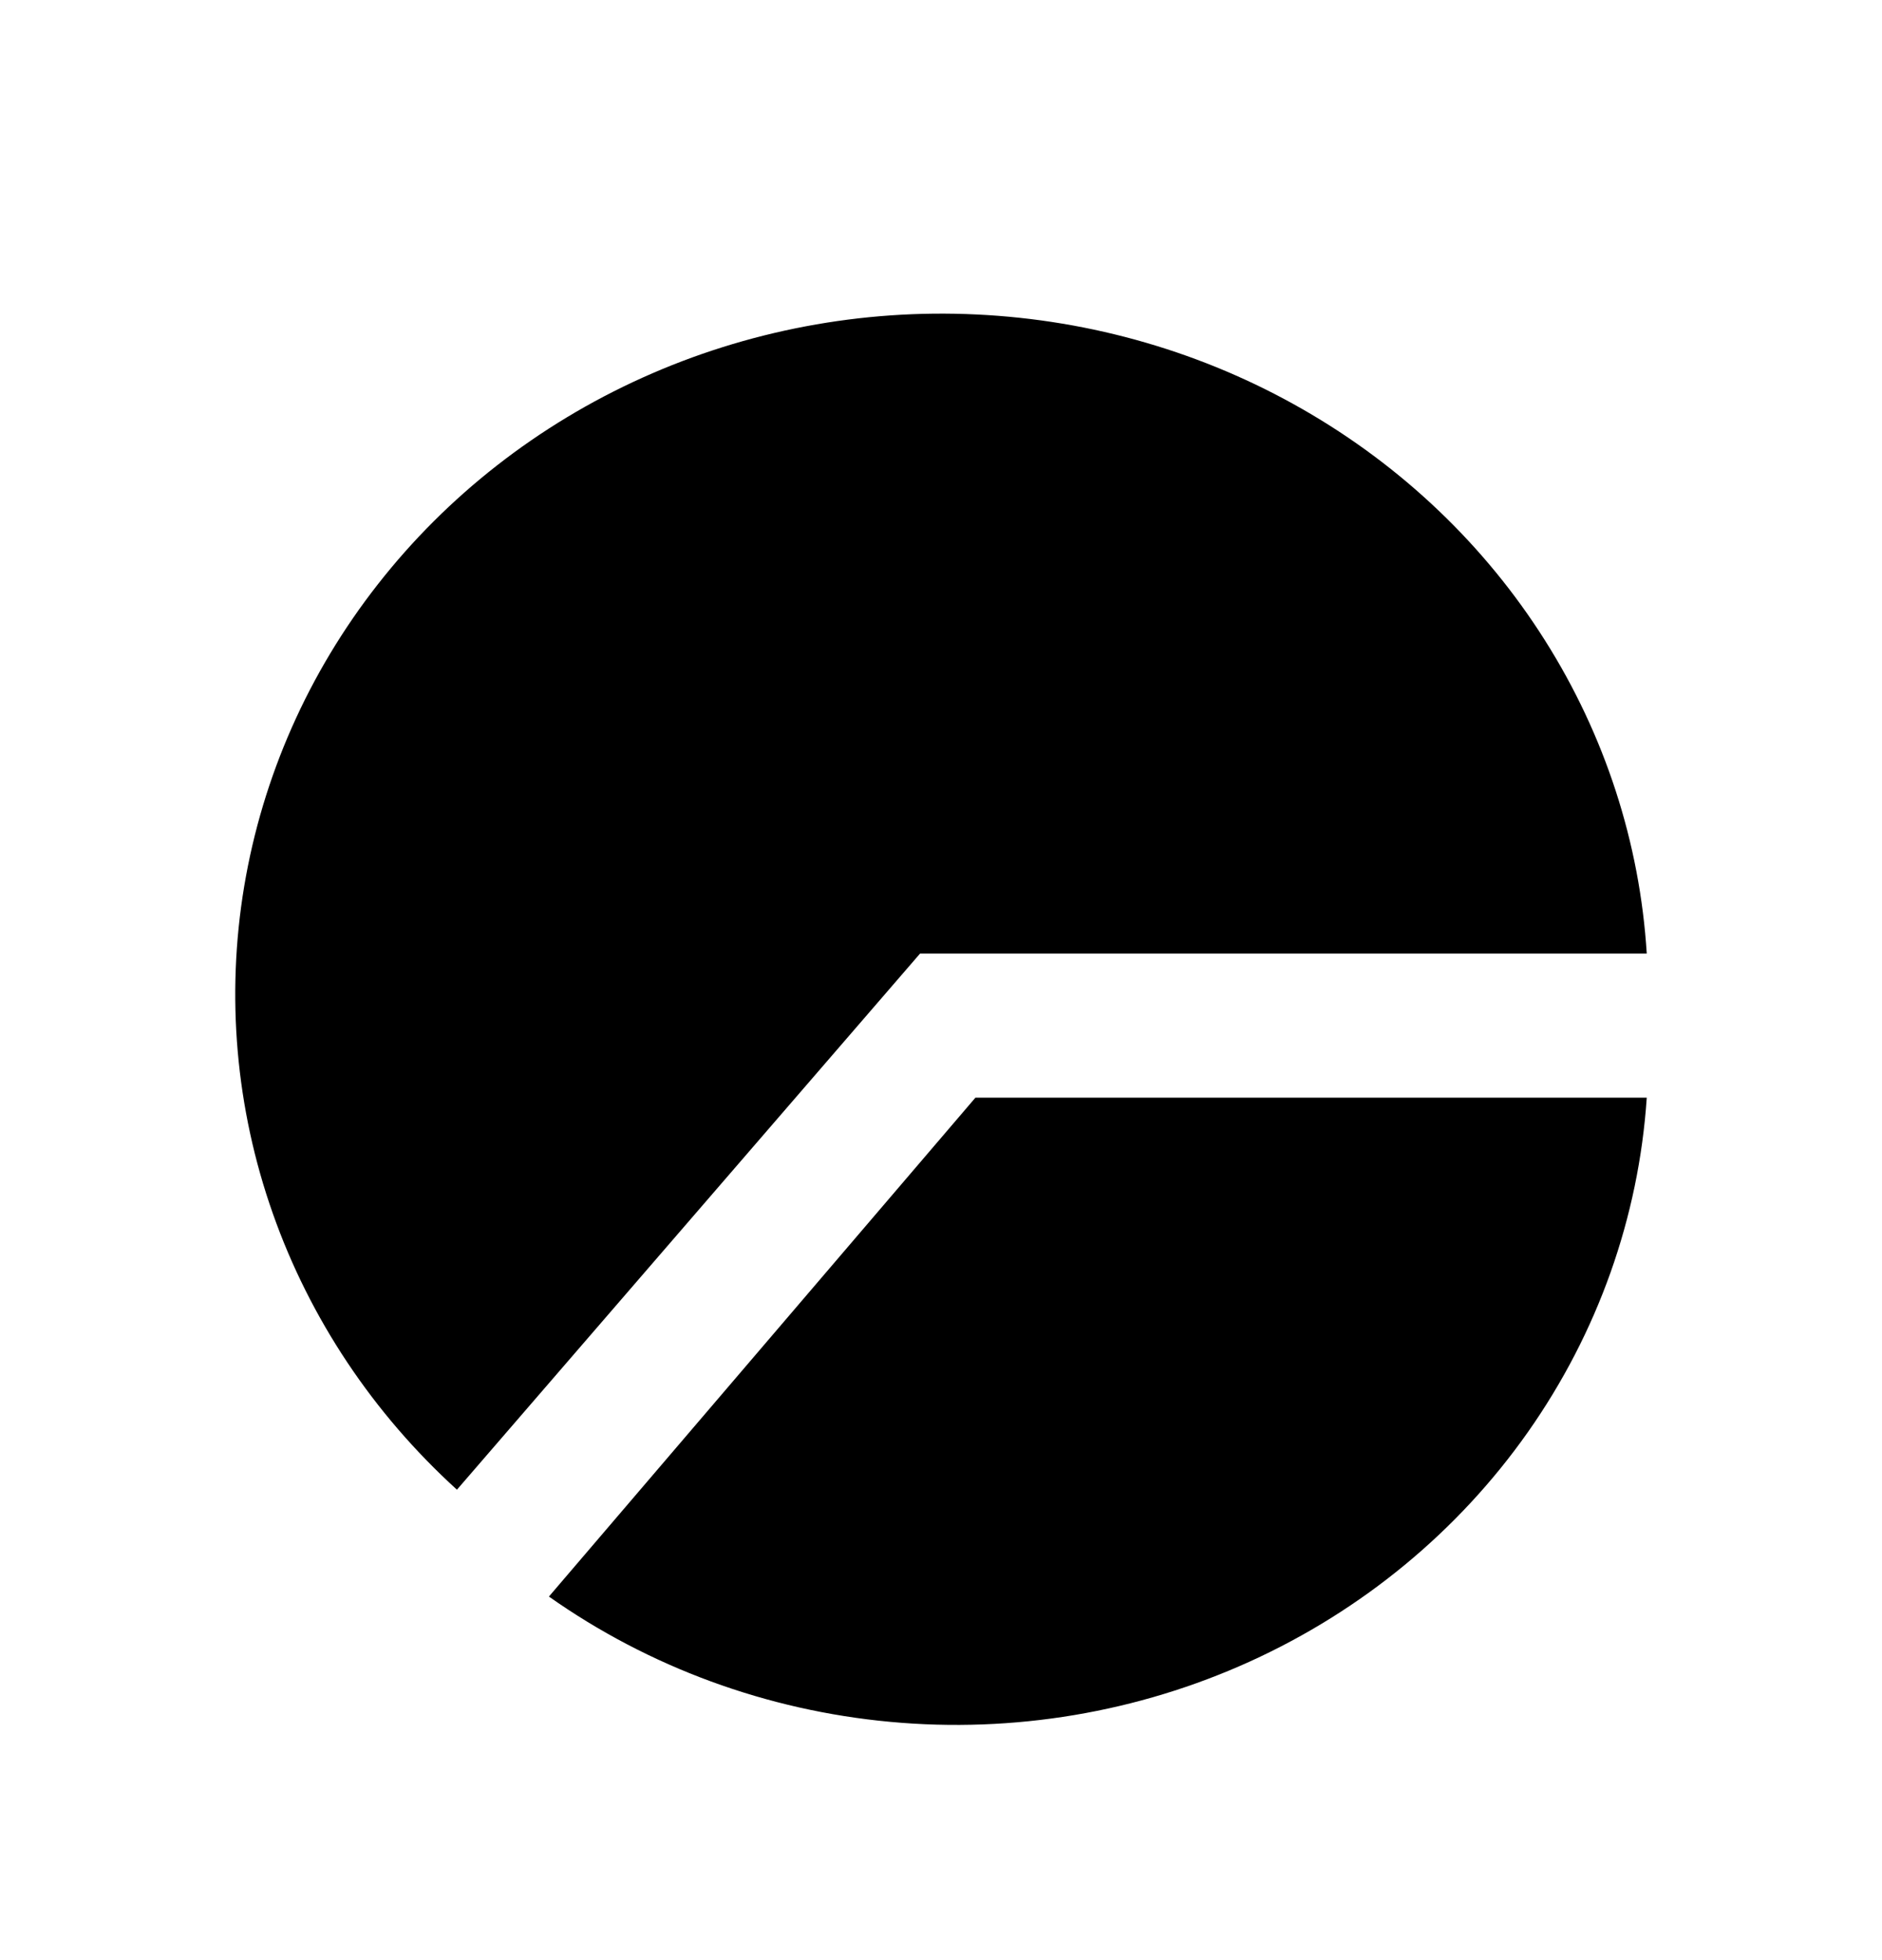
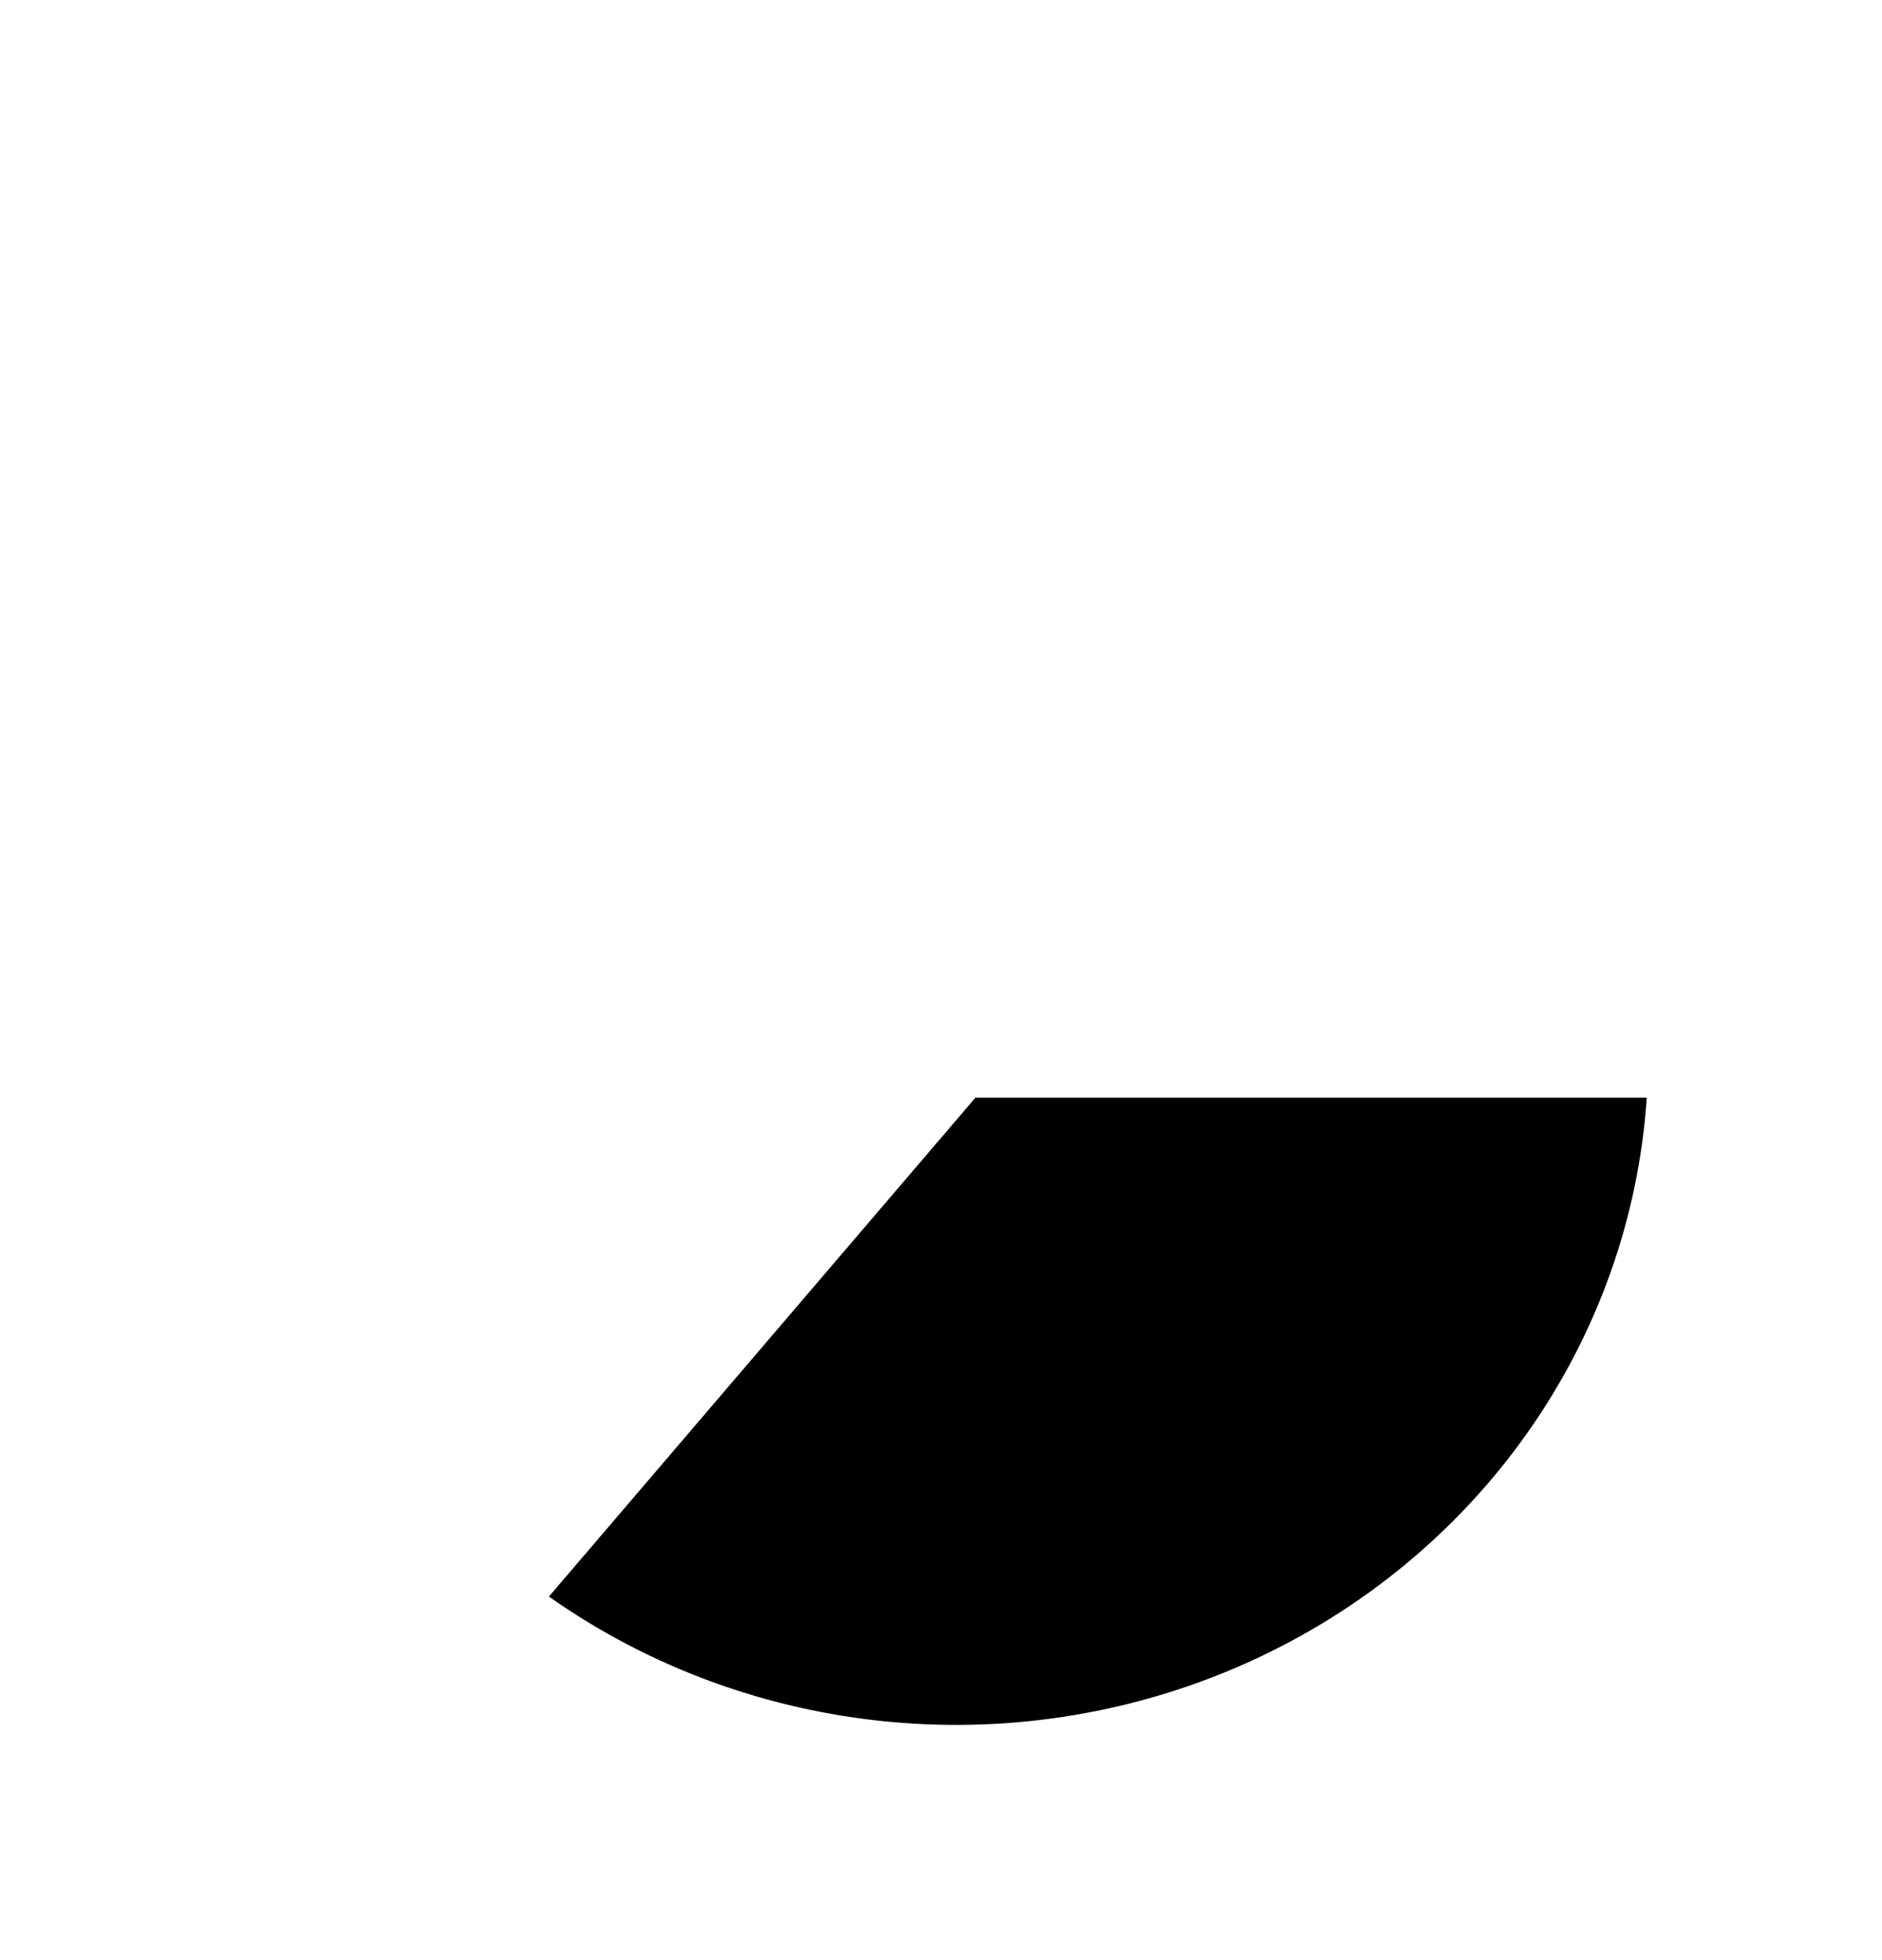
<svg xmlns="http://www.w3.org/2000/svg" width="24" height="25" viewBox="0 0 24 25" fill="none">
  <path d="M7 20.363C8.277 21.264 9.781 21.816 11.353 21.961C12.925 22.107 14.509 21.841 15.94 21.191C17.37 20.541 18.594 19.531 19.484 18.266C20.374 17.001 20.898 15.528 21 14H12.439L7 20.363Z" fill="black" />
-   <path d="M21 12.162C20.912 10.748 20.466 9.376 19.701 8.166C18.937 6.956 17.877 5.945 16.614 5.221C15.351 4.496 13.923 4.081 12.455 4.011C10.988 3.94 9.524 4.217 8.193 4.817C6.862 5.417 5.703 6.322 4.818 7.453C3.932 8.584 3.348 9.906 3.114 11.305C2.881 12.703 3.006 14.136 3.479 15.477C3.952 16.819 4.758 18.028 5.827 19L11.733 12.162H21Z" fill="black" />
</svg>